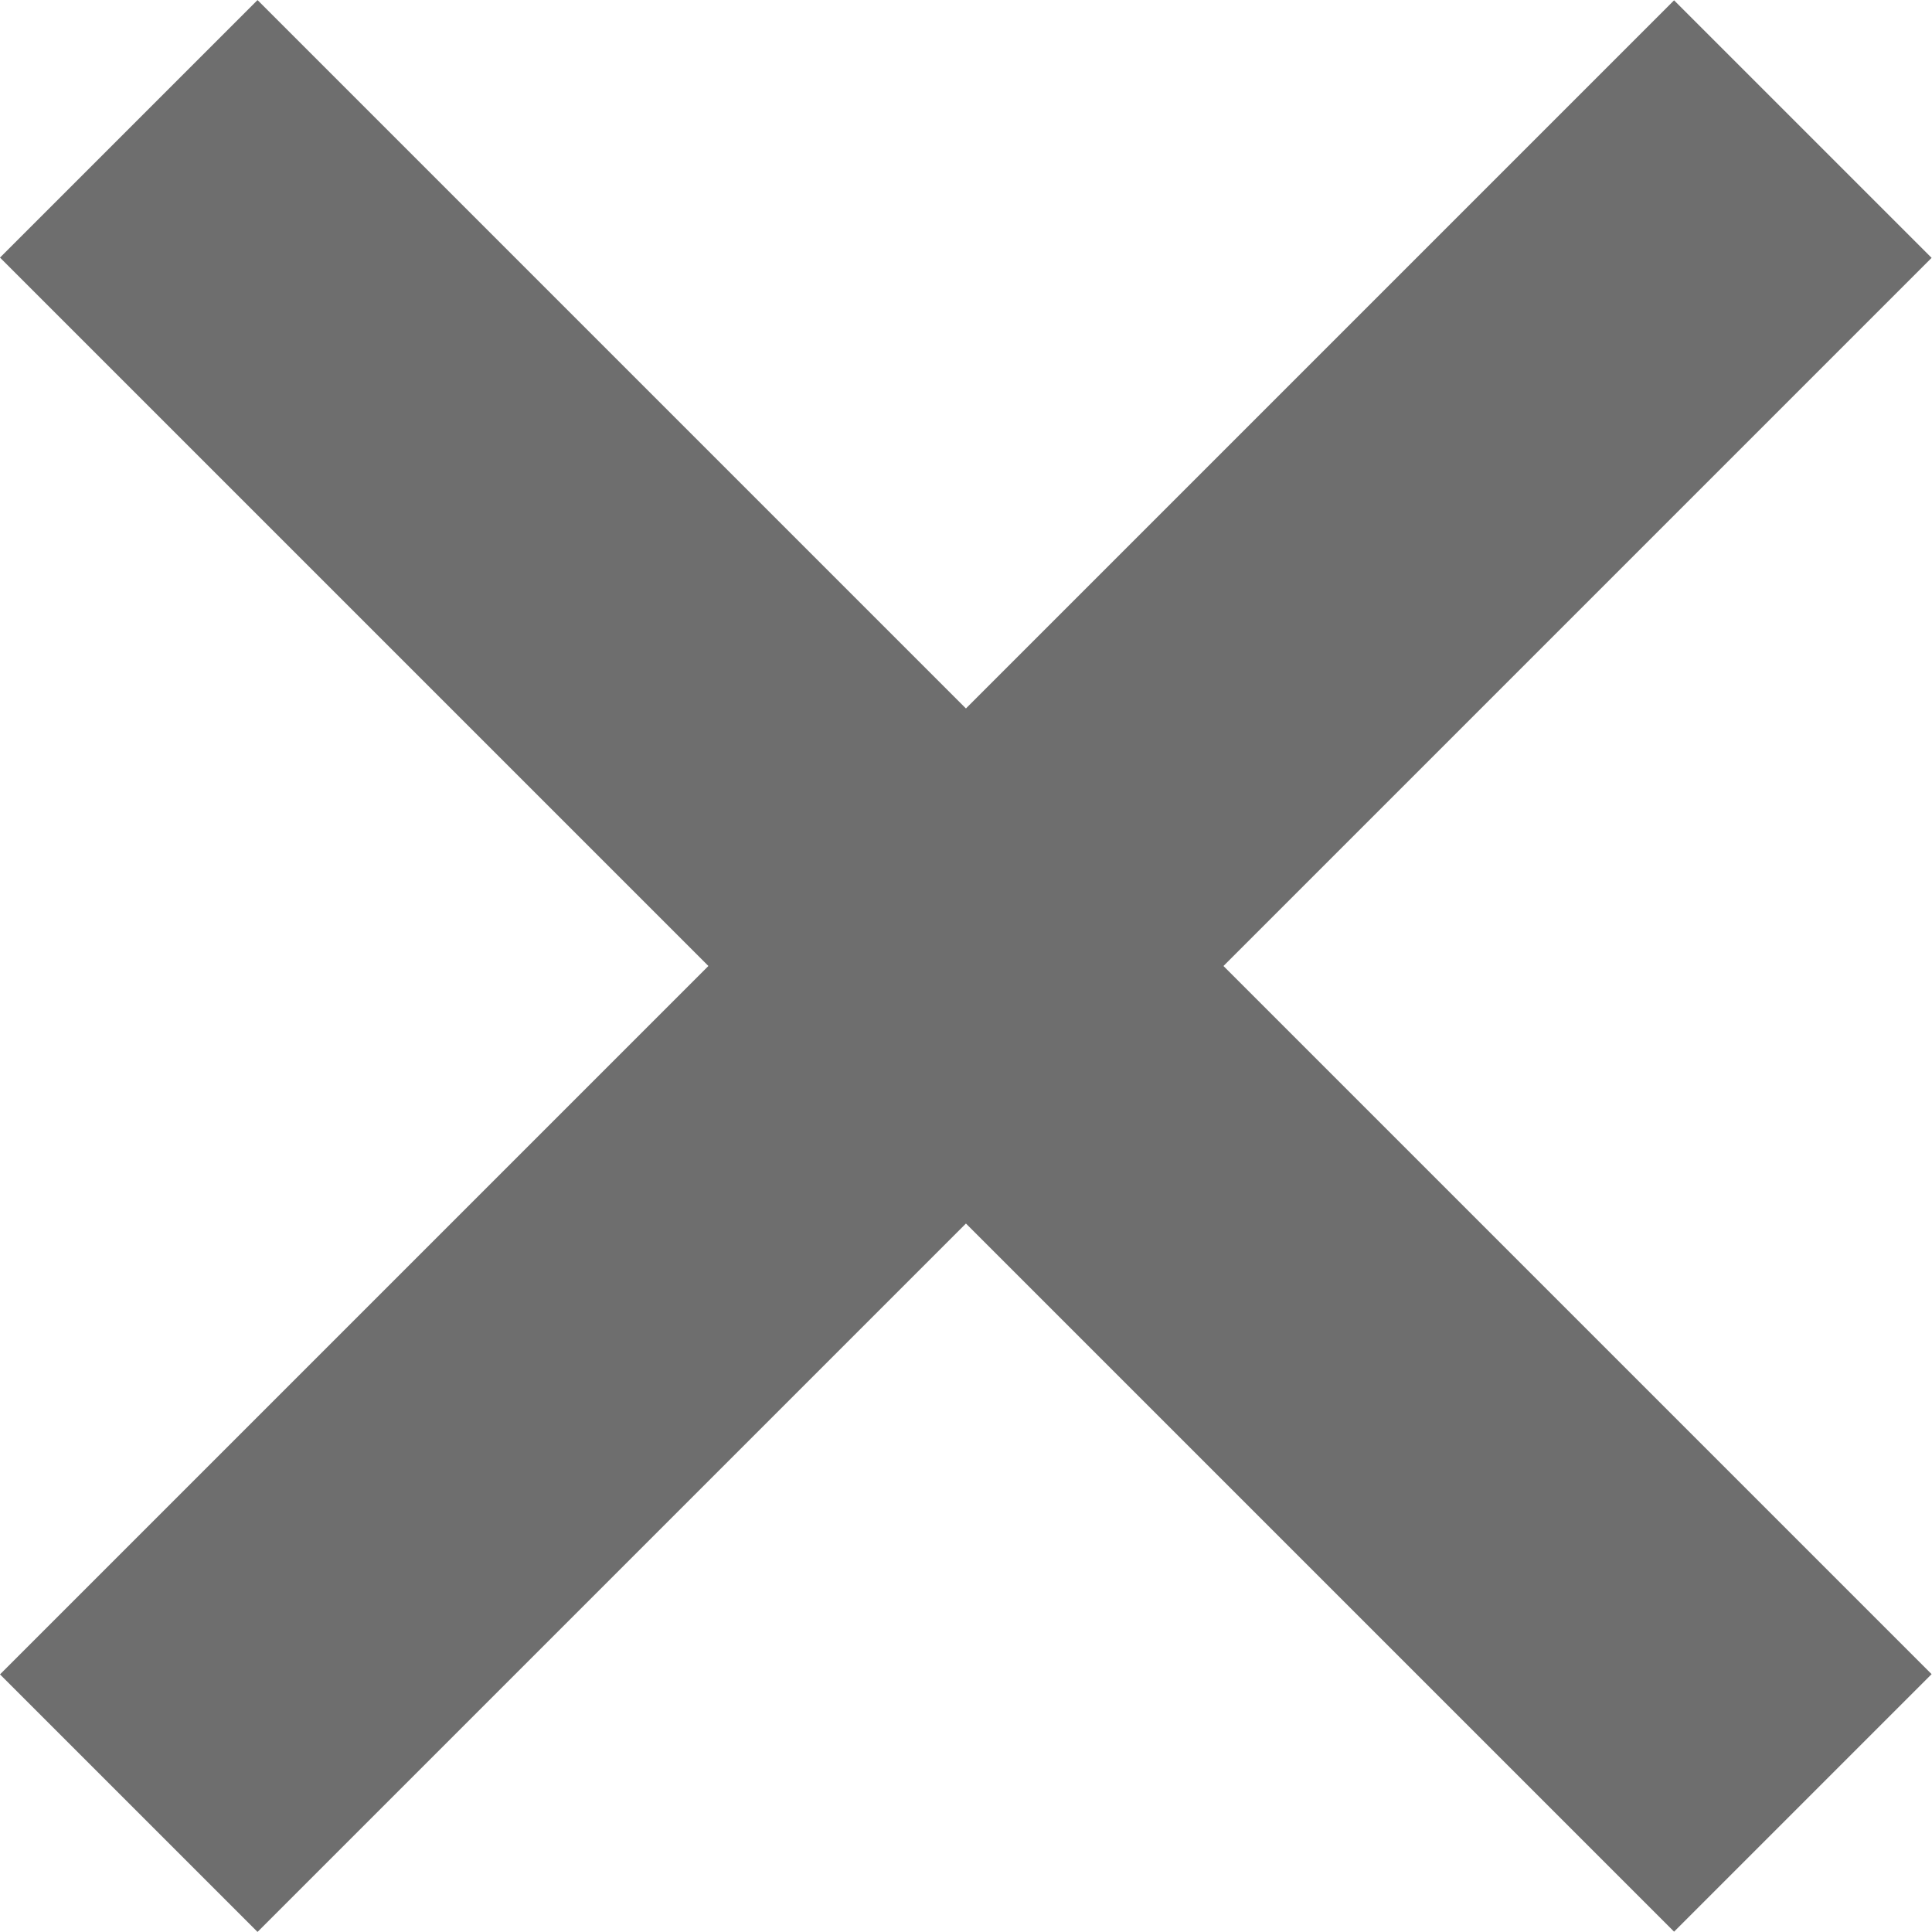
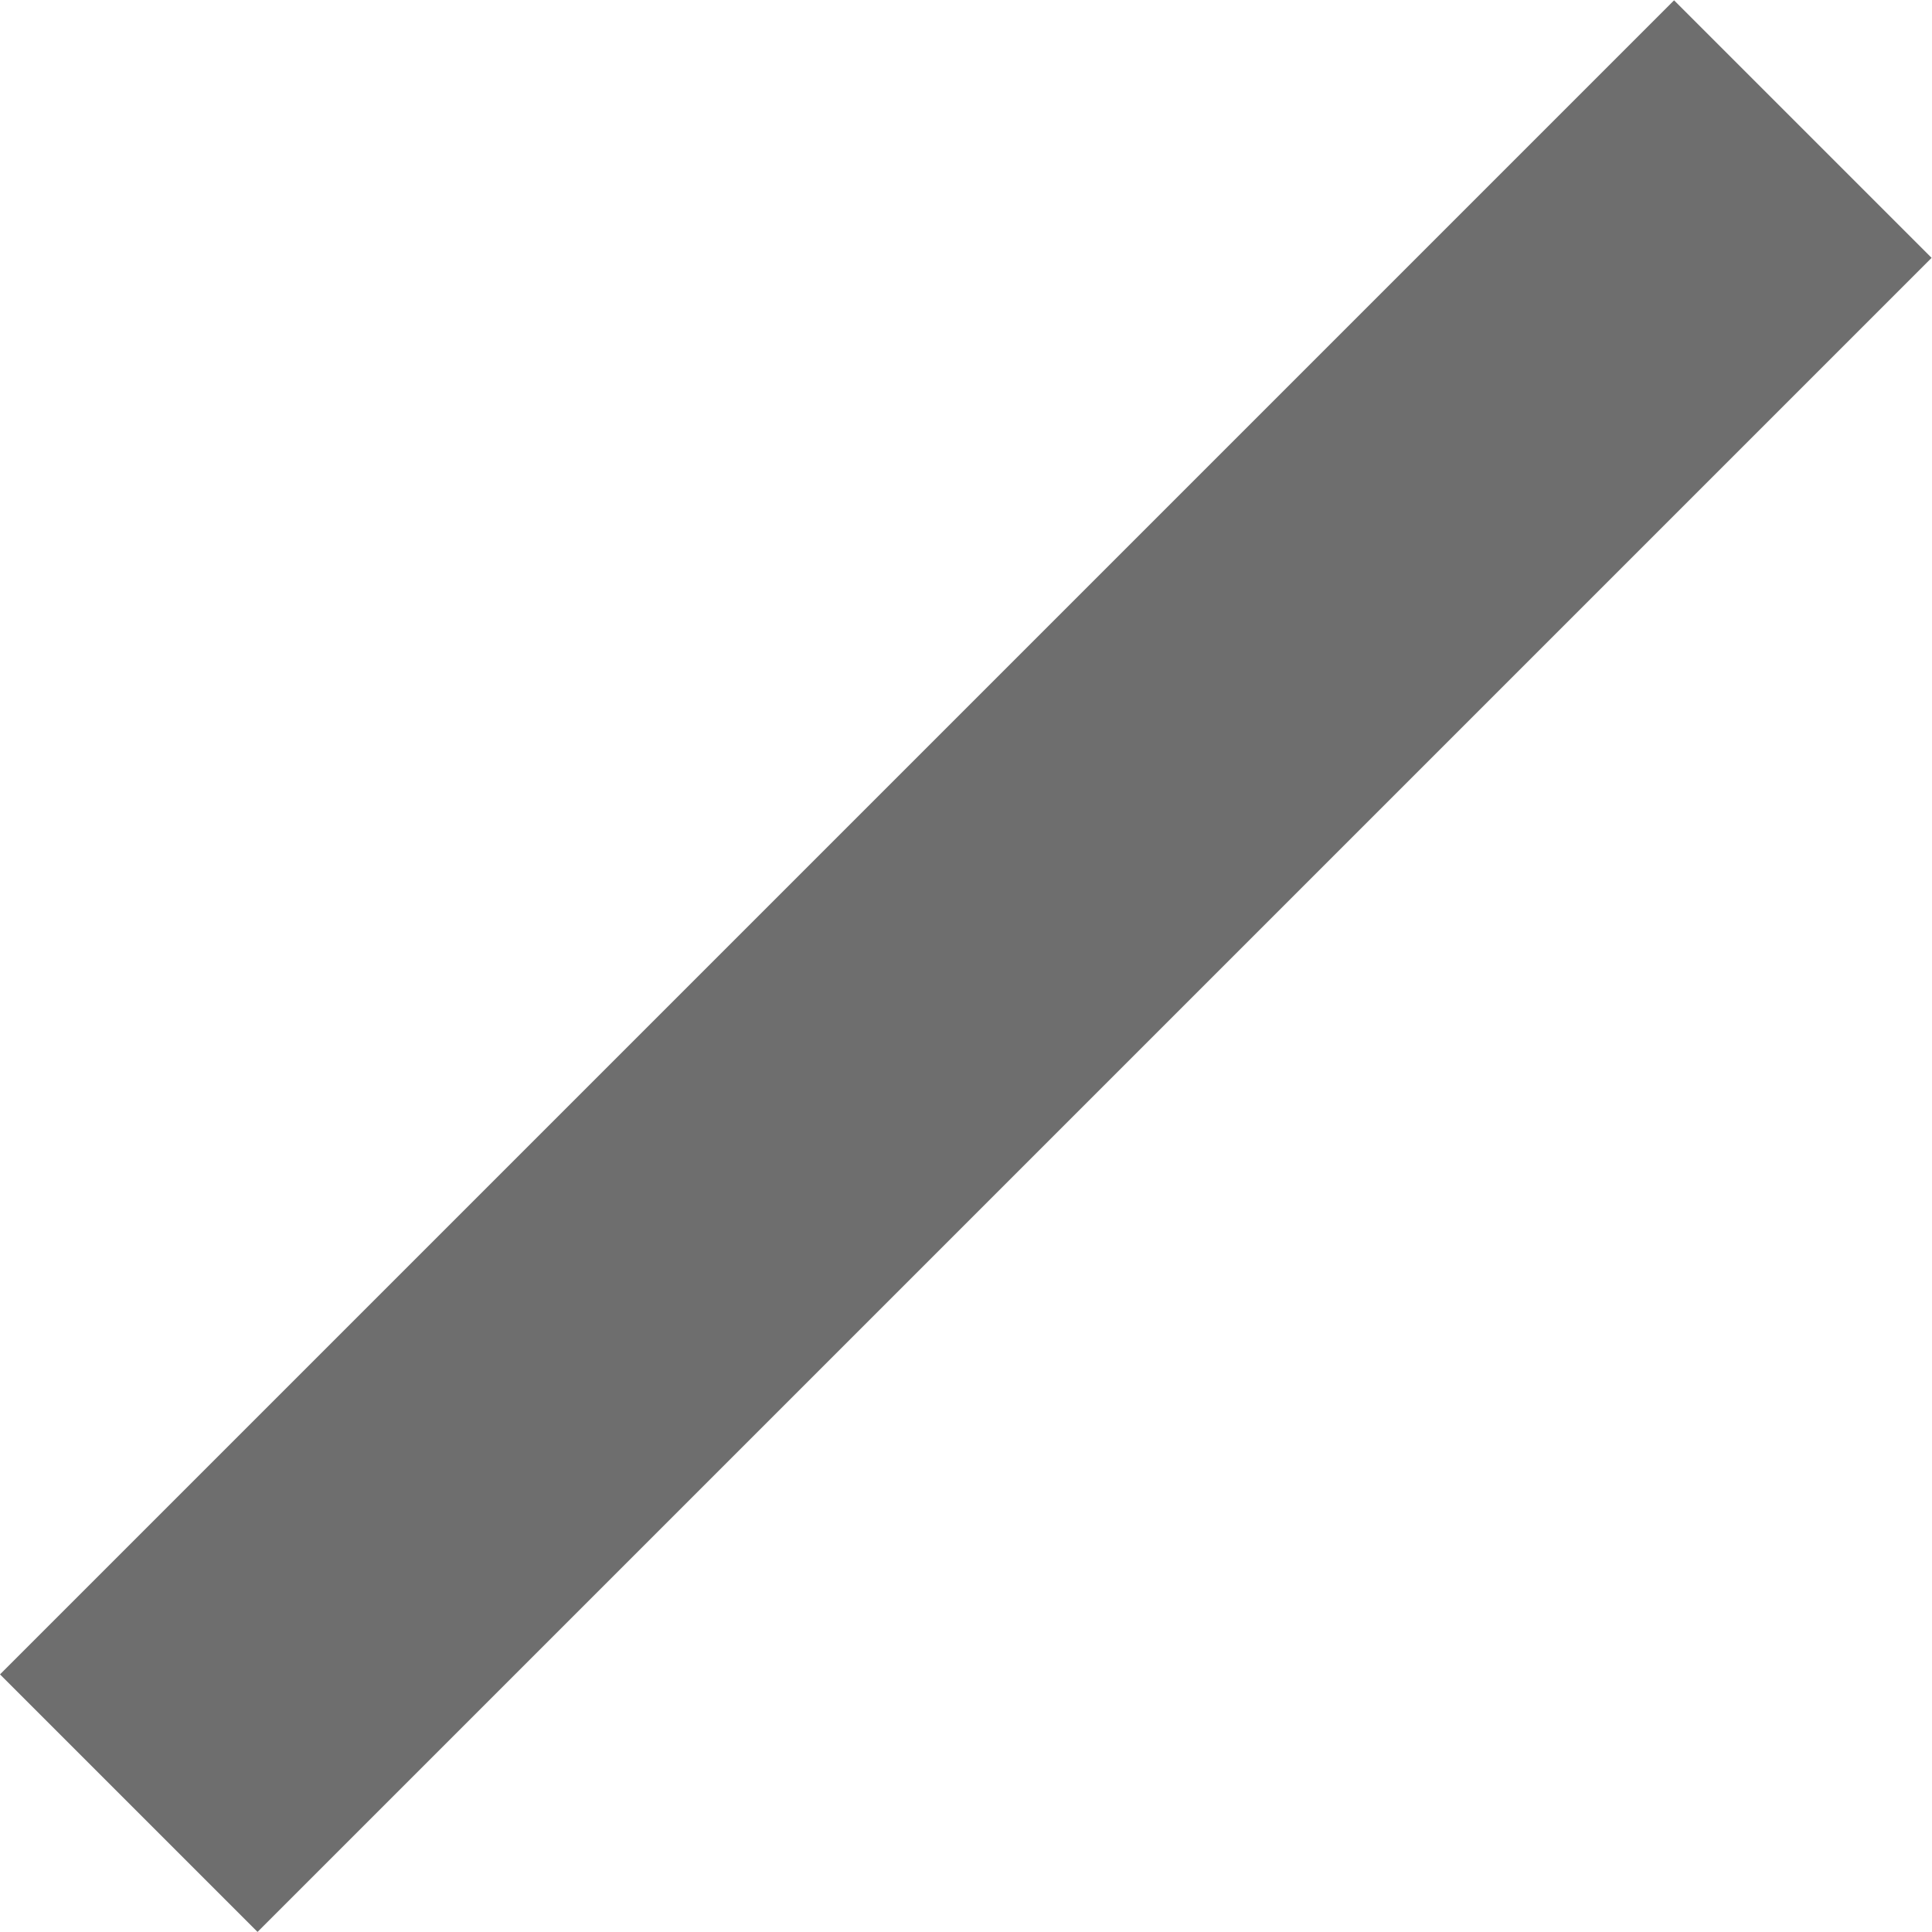
<svg xmlns="http://www.w3.org/2000/svg" width="15" height="15" viewBox="0 0 15 15" fill="none">
-   <rect width="2.828" height="18.384" transform="matrix(0.707 -0.707 0.707 0.707 0 2)" fill="#6E6E6E" />
  <rect width="18.384" height="2.828" transform="matrix(0.707 -0.707 0.707 0.707 0 13)" fill="#6E6E6E" />
</svg>